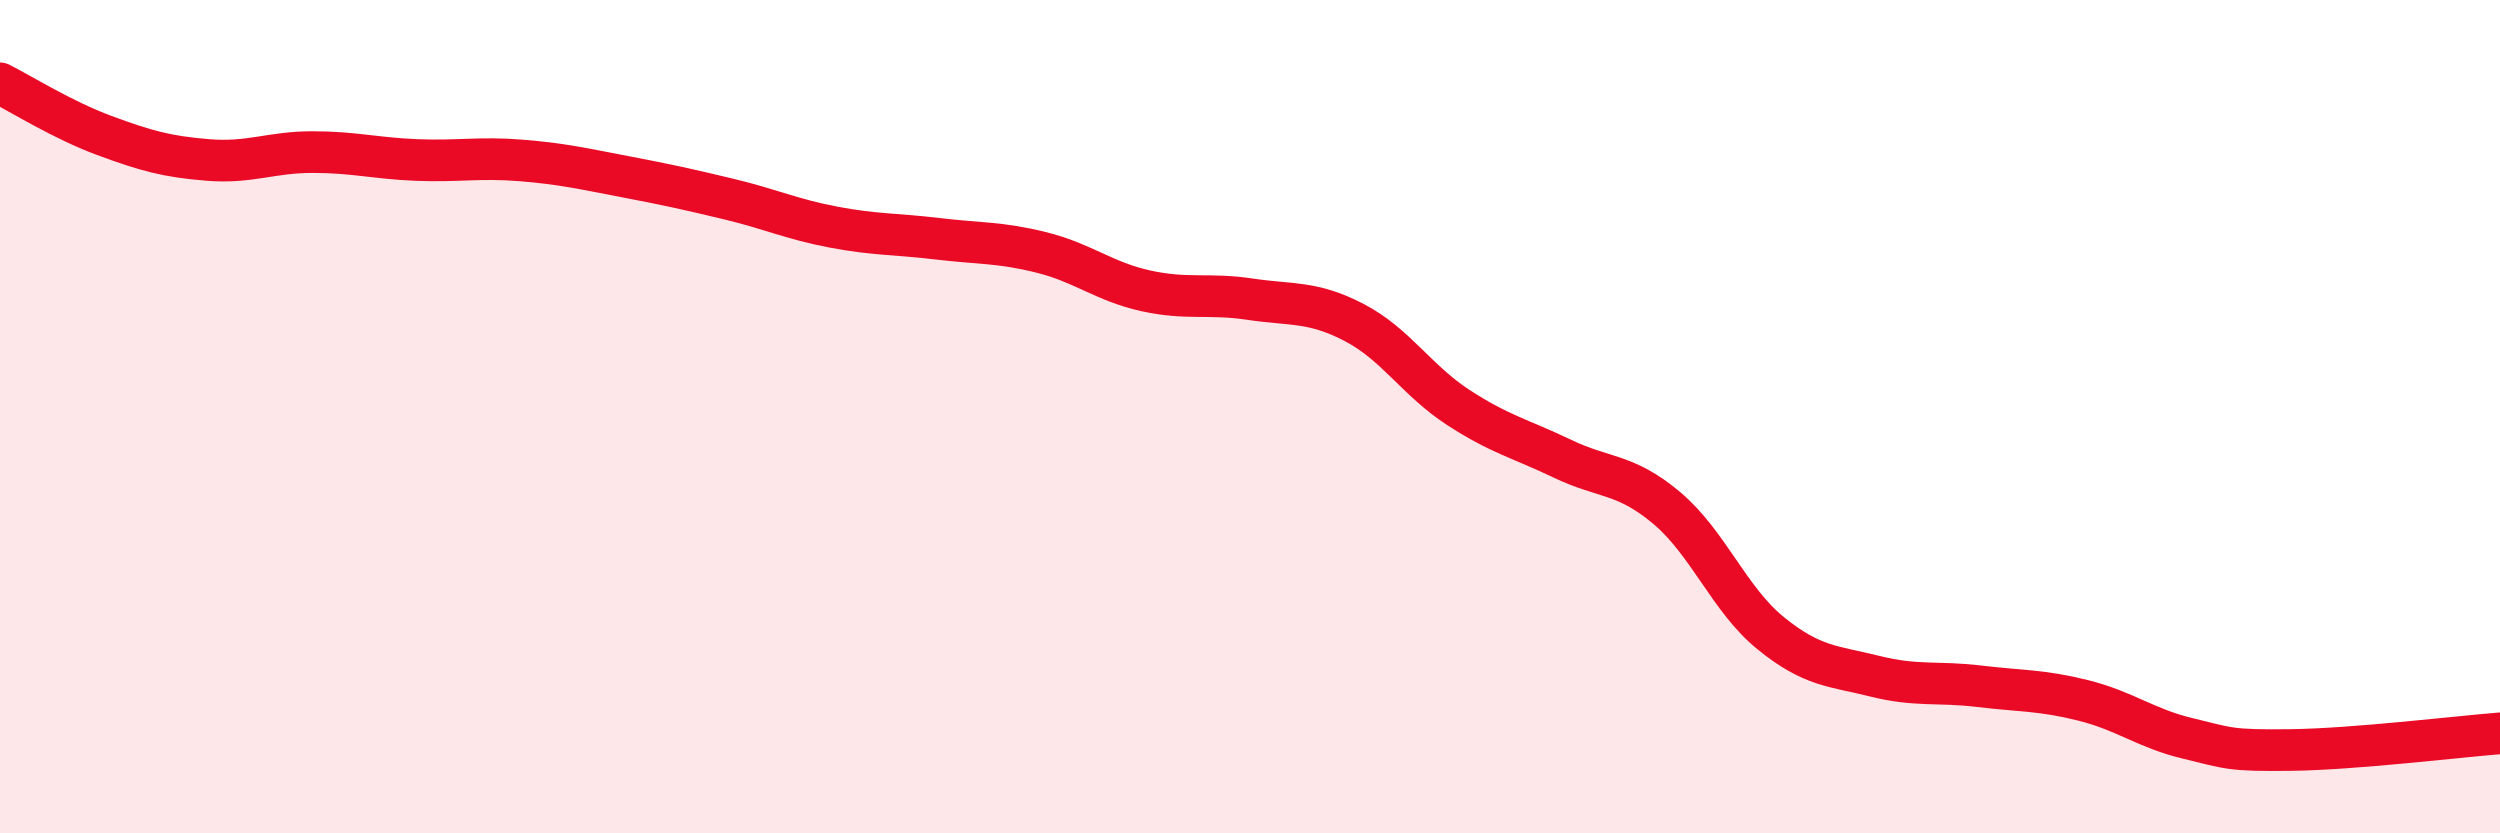
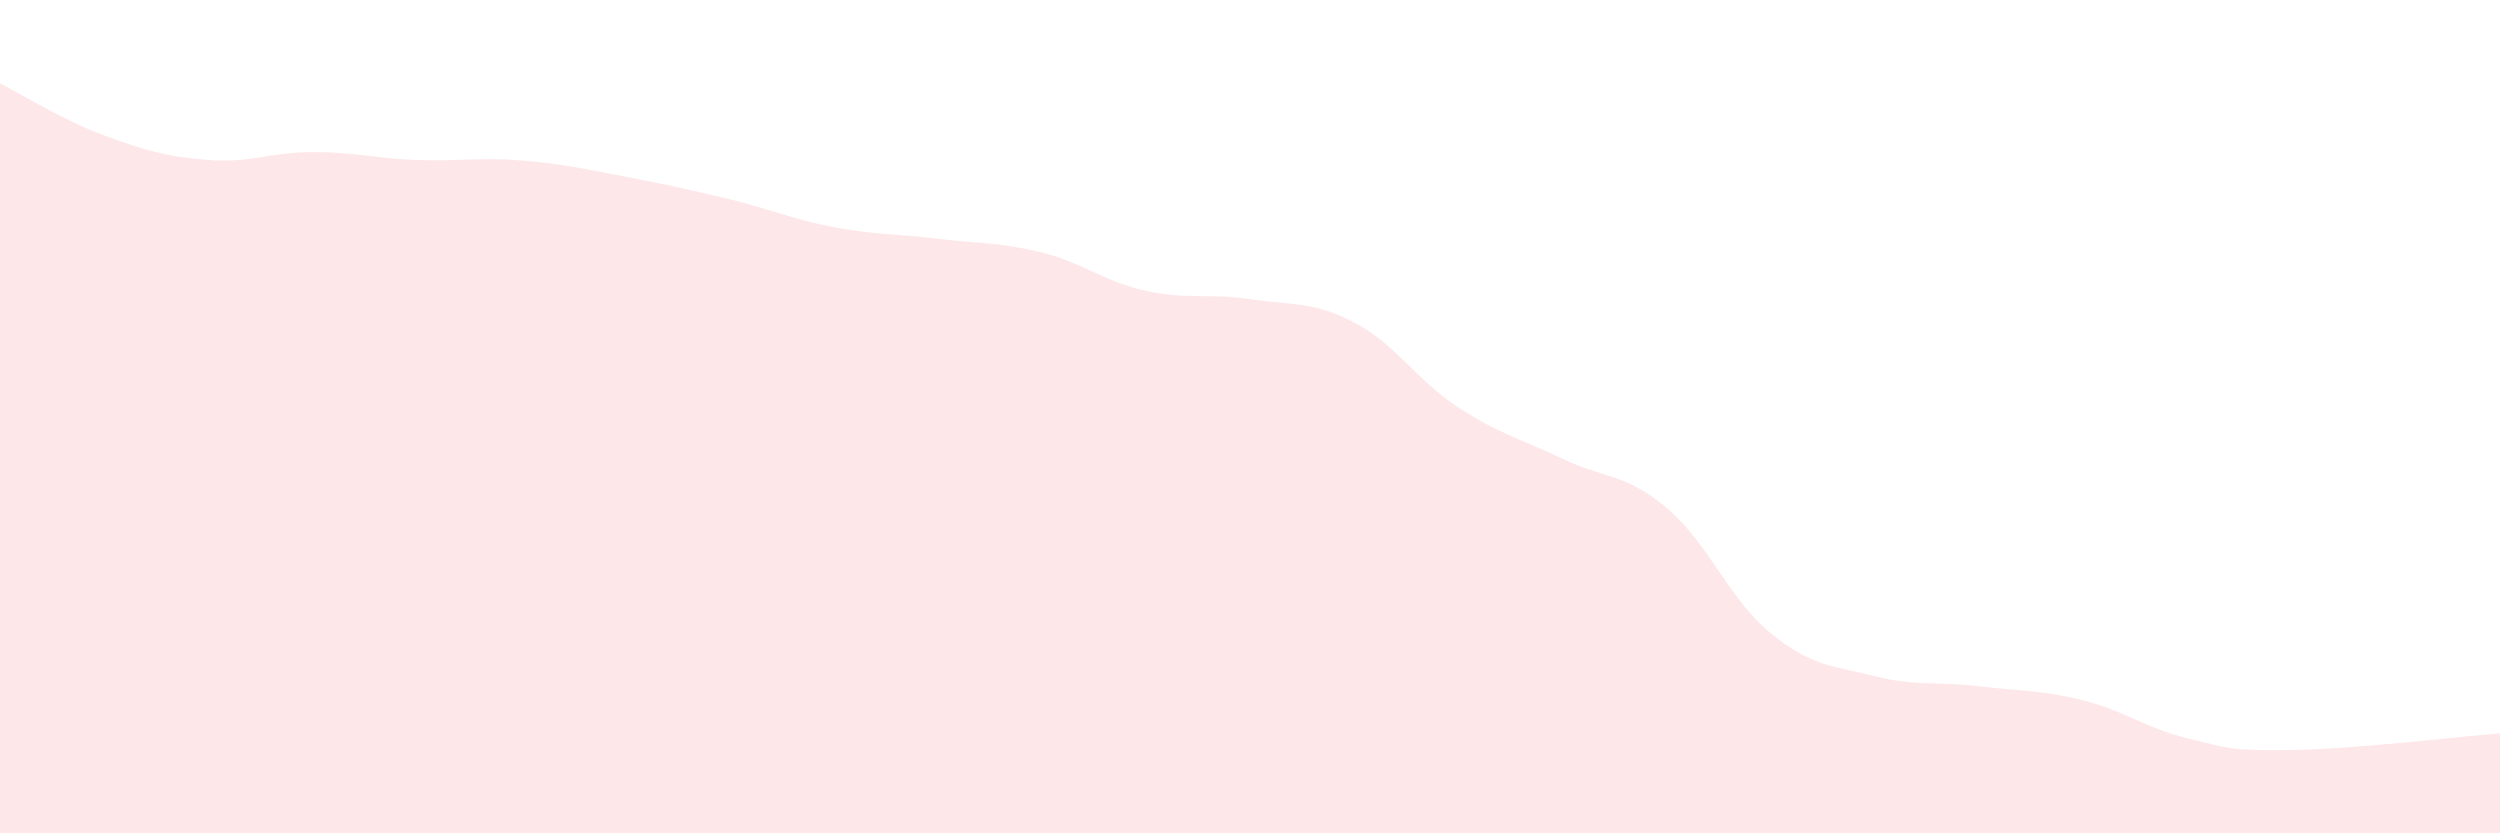
<svg xmlns="http://www.w3.org/2000/svg" width="60" height="20" viewBox="0 0 60 20">
  <path d="M 0,2 C 0.5,2.25 1.5,2.88 2.5,3.25 C 3.5,3.62 4,3.76 5,3.84 C 6,3.92 6.5,3.65 7.5,3.65 C 8.5,3.65 9,3.8 10,3.84 C 11,3.88 11.5,3.77 12.5,3.85 C 13.5,3.93 14,4.05 15,4.24 C 16,4.43 16.5,4.54 17.5,4.78 C 18.5,5.02 19,5.26 20,5.45 C 21,5.64 21.5,5.61 22.5,5.73 C 23.5,5.85 24,5.81 25,6.06 C 26,6.31 26.5,6.76 27.5,6.98 C 28.5,7.2 29,7.03 30,7.18 C 31,7.33 31.5,7.22 32.5,7.74 C 33.5,8.26 34,9.13 35,9.78 C 36,10.43 36.5,10.53 37.5,11.01 C 38.5,11.49 39,11.35 40,12.19 C 41,13.03 41.5,14.39 42.5,15.2 C 43.5,16.01 44,15.98 45,16.23 C 46,16.48 46.5,16.35 47.5,16.47 C 48.5,16.59 49,16.56 50,16.81 C 51,17.06 51.5,17.48 52.5,17.72 C 53.5,17.96 53.5,18.02 55,18 C 56.5,17.98 59,17.68 60,17.6L60 20L0 20Z" fill="#EB0A25" opacity="0.1" stroke-linecap="round" stroke-linejoin="round" />
-   <path d="M 0,2 C 0.5,2.25 1.5,2.88 2.5,3.25 C 3.5,3.62 4,3.76 5,3.84 C 6,3.92 6.5,3.65 7.5,3.65 C 8.5,3.65 9,3.8 10,3.84 C 11,3.88 11.5,3.77 12.5,3.85 C 13.5,3.93 14,4.05 15,4.24 C 16,4.43 16.5,4.54 17.5,4.78 C 18.5,5.02 19,5.26 20,5.45 C 21,5.64 21.5,5.61 22.5,5.73 C 23.5,5.85 24,5.81 25,6.06 C 26,6.31 26.5,6.76 27.5,6.98 C 28.5,7.2 29,7.03 30,7.18 C 31,7.33 31.5,7.22 32.5,7.74 C 33.5,8.26 34,9.13 35,9.78 C 36,10.43 36.5,10.53 37.5,11.01 C 38.5,11.49 39,11.35 40,12.19 C 41,13.03 41.5,14.39 42.5,15.2 C 43.5,16.01 44,15.98 45,16.23 C 46,16.48 46.5,16.35 47.5,16.47 C 48.5,16.59 49,16.56 50,16.81 C 51,17.06 51.5,17.48 52.5,17.72 C 53.5,17.96 53.5,18.02 55,18 C 56.5,17.98 59,17.68 60,17.6" stroke="#EB0A25" stroke-width="1" fill="none" stroke-linecap="round" stroke-linejoin="round" />
</svg>